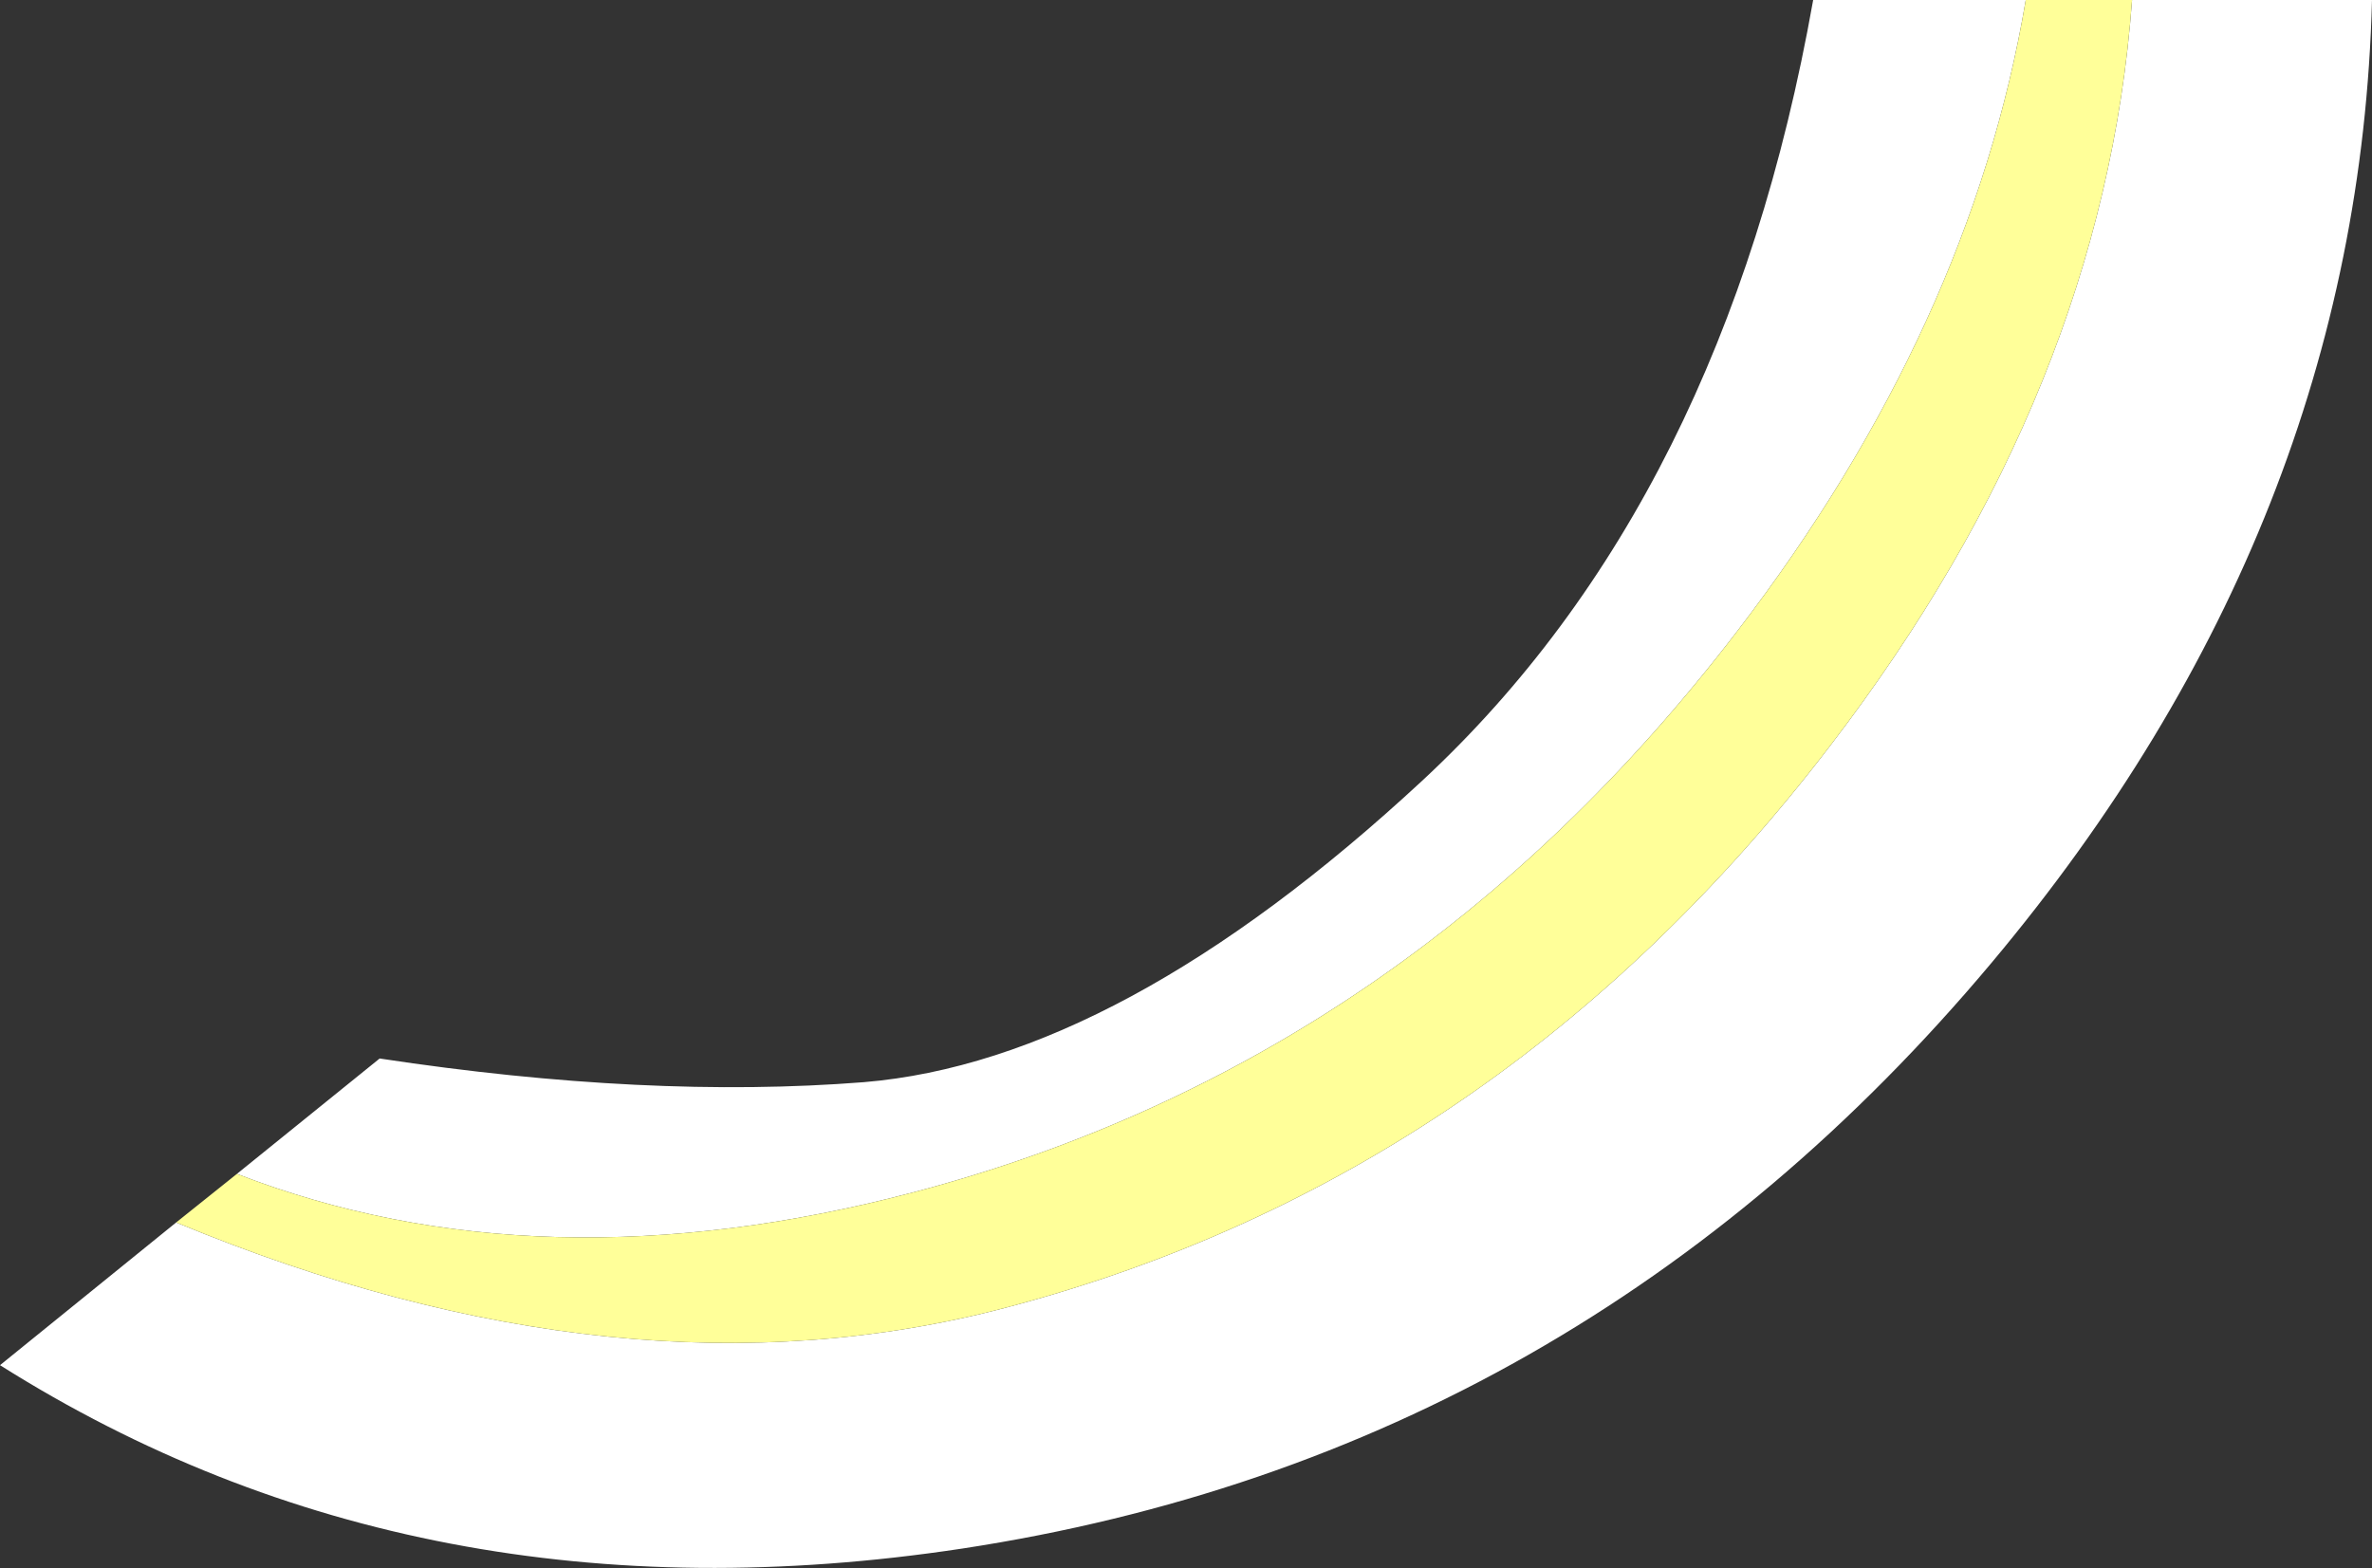
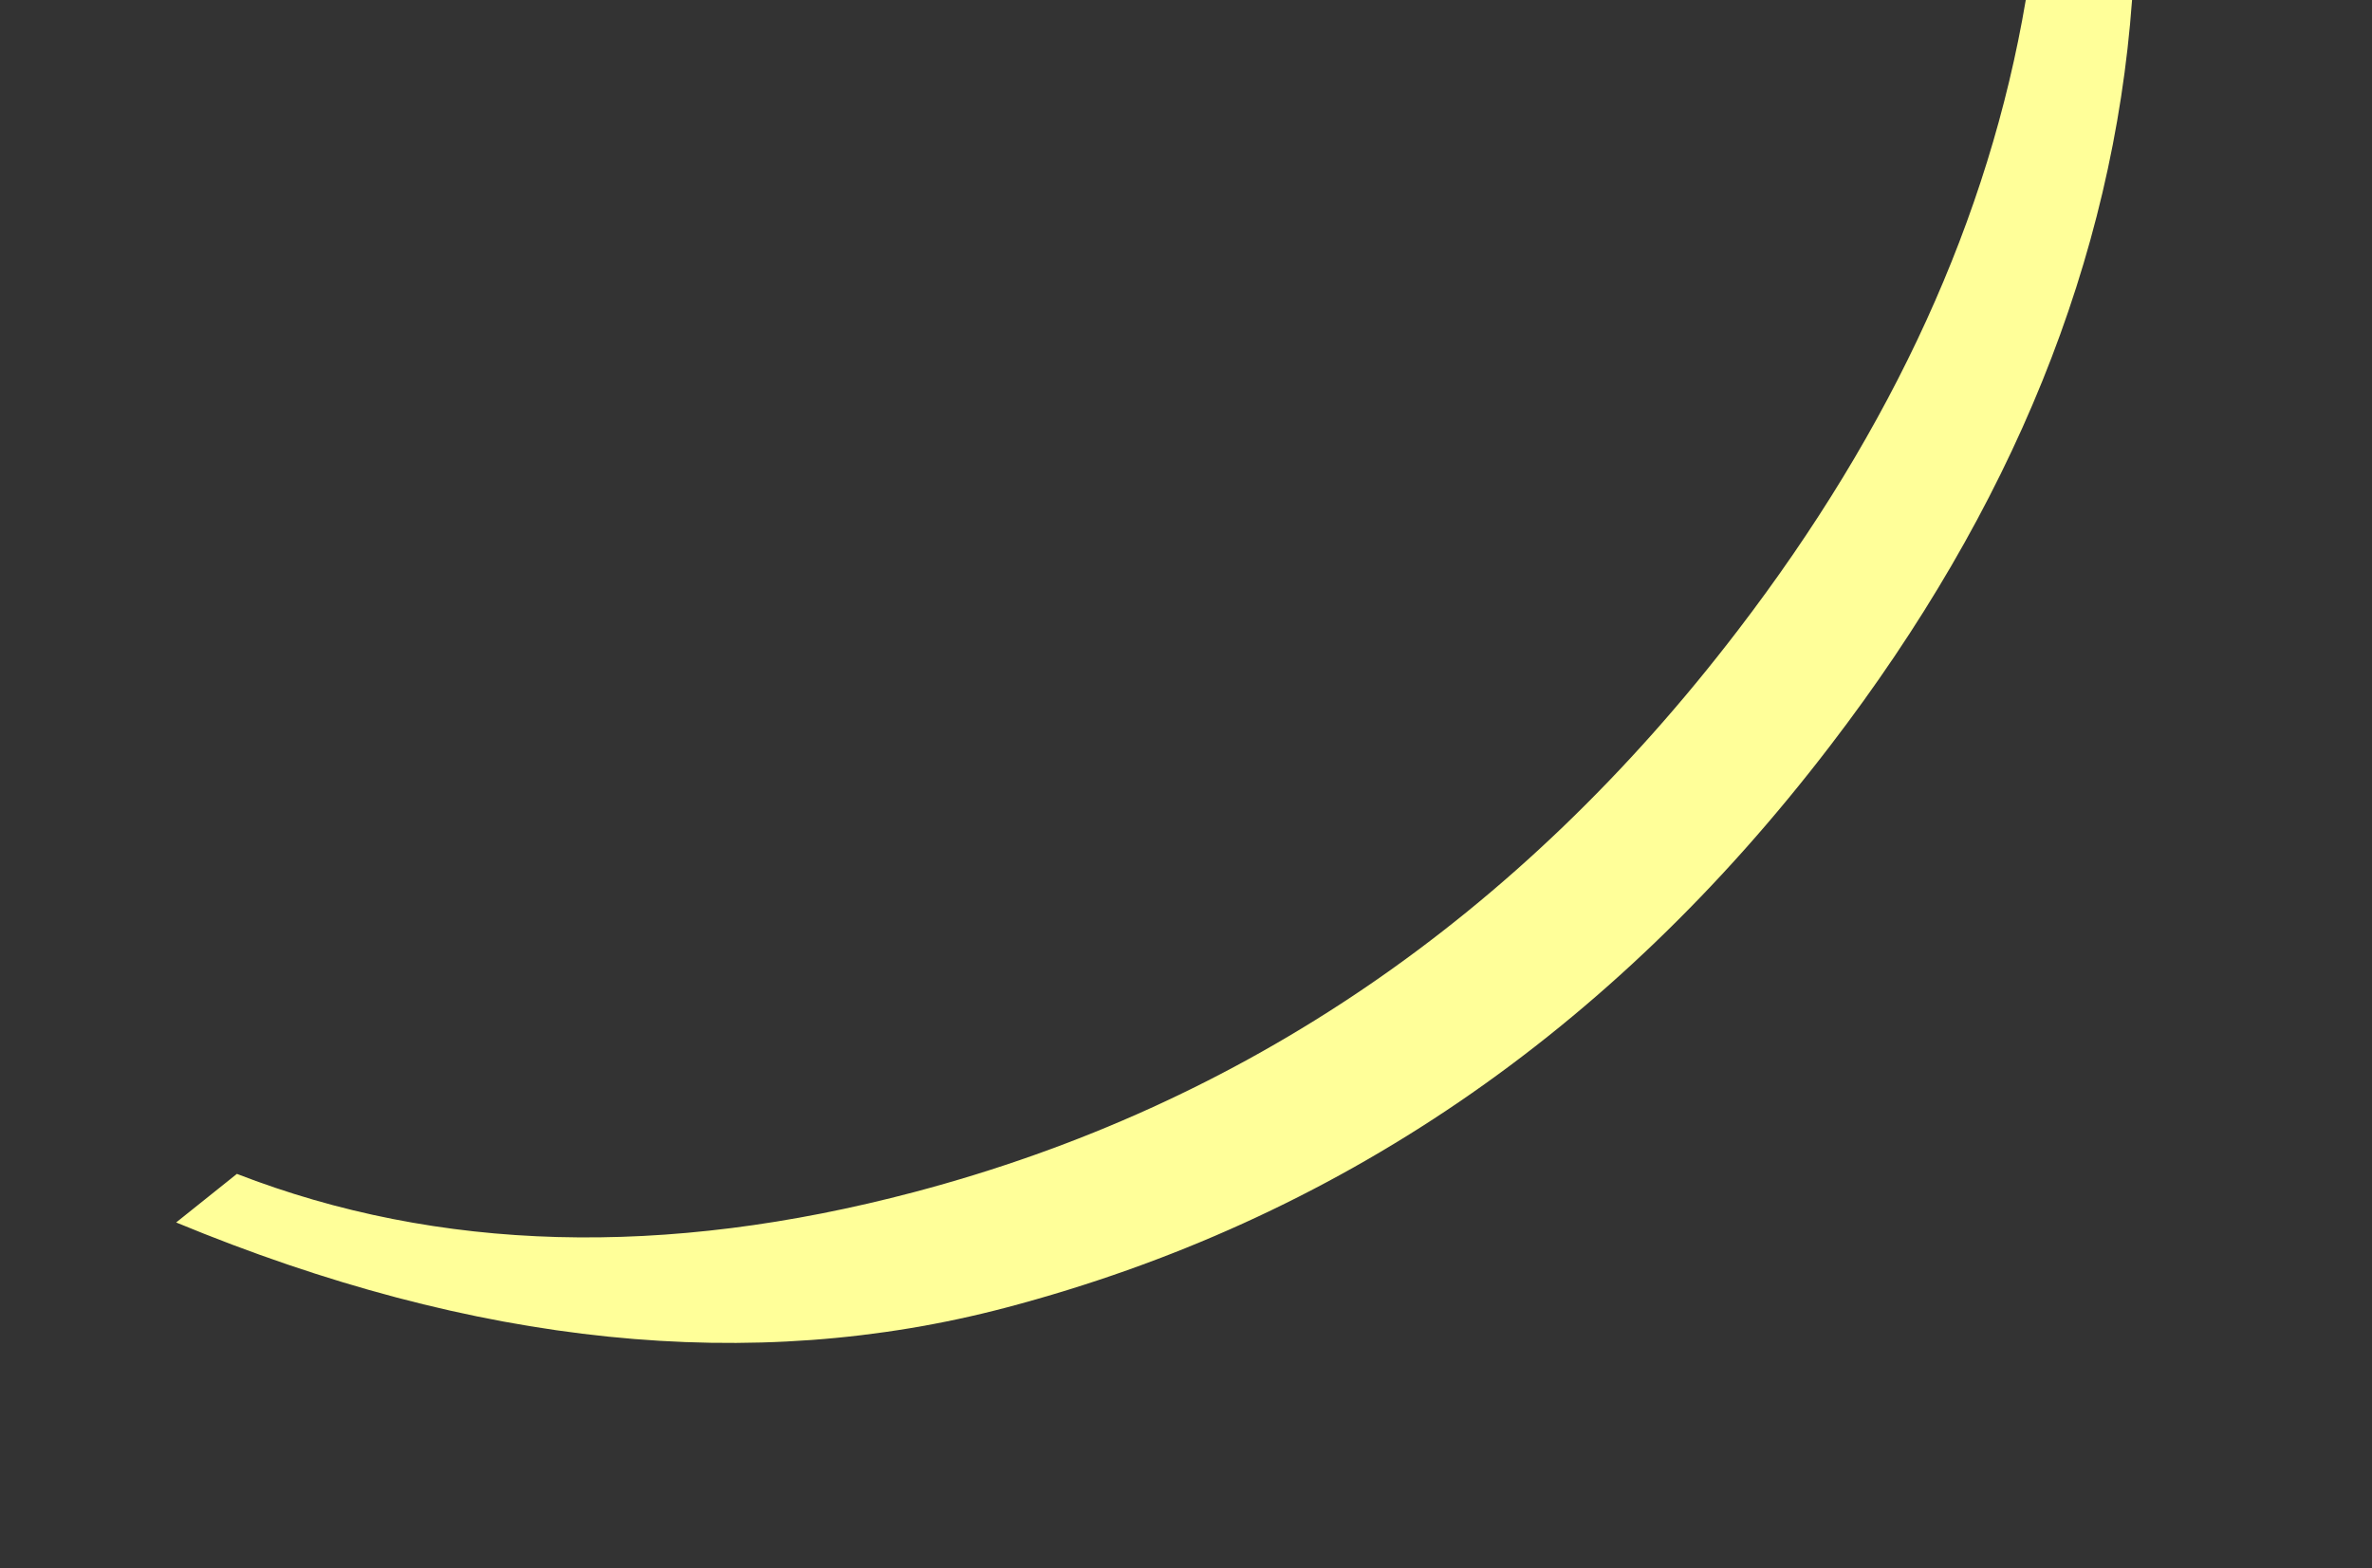
<svg xmlns="http://www.w3.org/2000/svg" height="129.1px" width="195.25px">
  <rect width="100%" height="100%" fill="#333333" stroke="none" />
  <g transform="matrix(1.0, 0.0, 0.0, 1.0, 0.0, 0.0)">
-     <path d="M175.5 0.0 L195.25 0.0 Q194.15 43.2 163.95 79.25 130.0 119.75 79.2 127.5 34.65 134.25 0.0 112.4 L14.5 100.65 Q51.45 115.95 82.85 107.65 123.5 96.9 150.65 61.4 173.15 32.05 175.5 0.0 M19.5 96.65 L31.25 87.15 Q53.35 90.5 71.1 89.1 92.2 87.35 117.1 64.25 141.95 41.15 149.25 0.0 L166.75 0.0 Q162.2 26.9 143.05 51.9 115.9 87.4 75.25 98.15 44.4 106.3 19.5 96.65" fill="#ffffff" fill-rule="evenodd" stroke="none" />
    <path d="M166.75 0.0 L175.5 0.0 Q173.15 32.05 150.65 61.4 123.5 96.9 82.85 107.65 51.45 115.95 14.5 100.65 L19.5 96.65 Q44.4 106.3 75.25 98.15 115.9 87.4 143.05 51.9 162.2 26.9 166.75 0.0" fill="#ffff99" fill-rule="evenodd" stroke="none" />
  </g>
</svg>